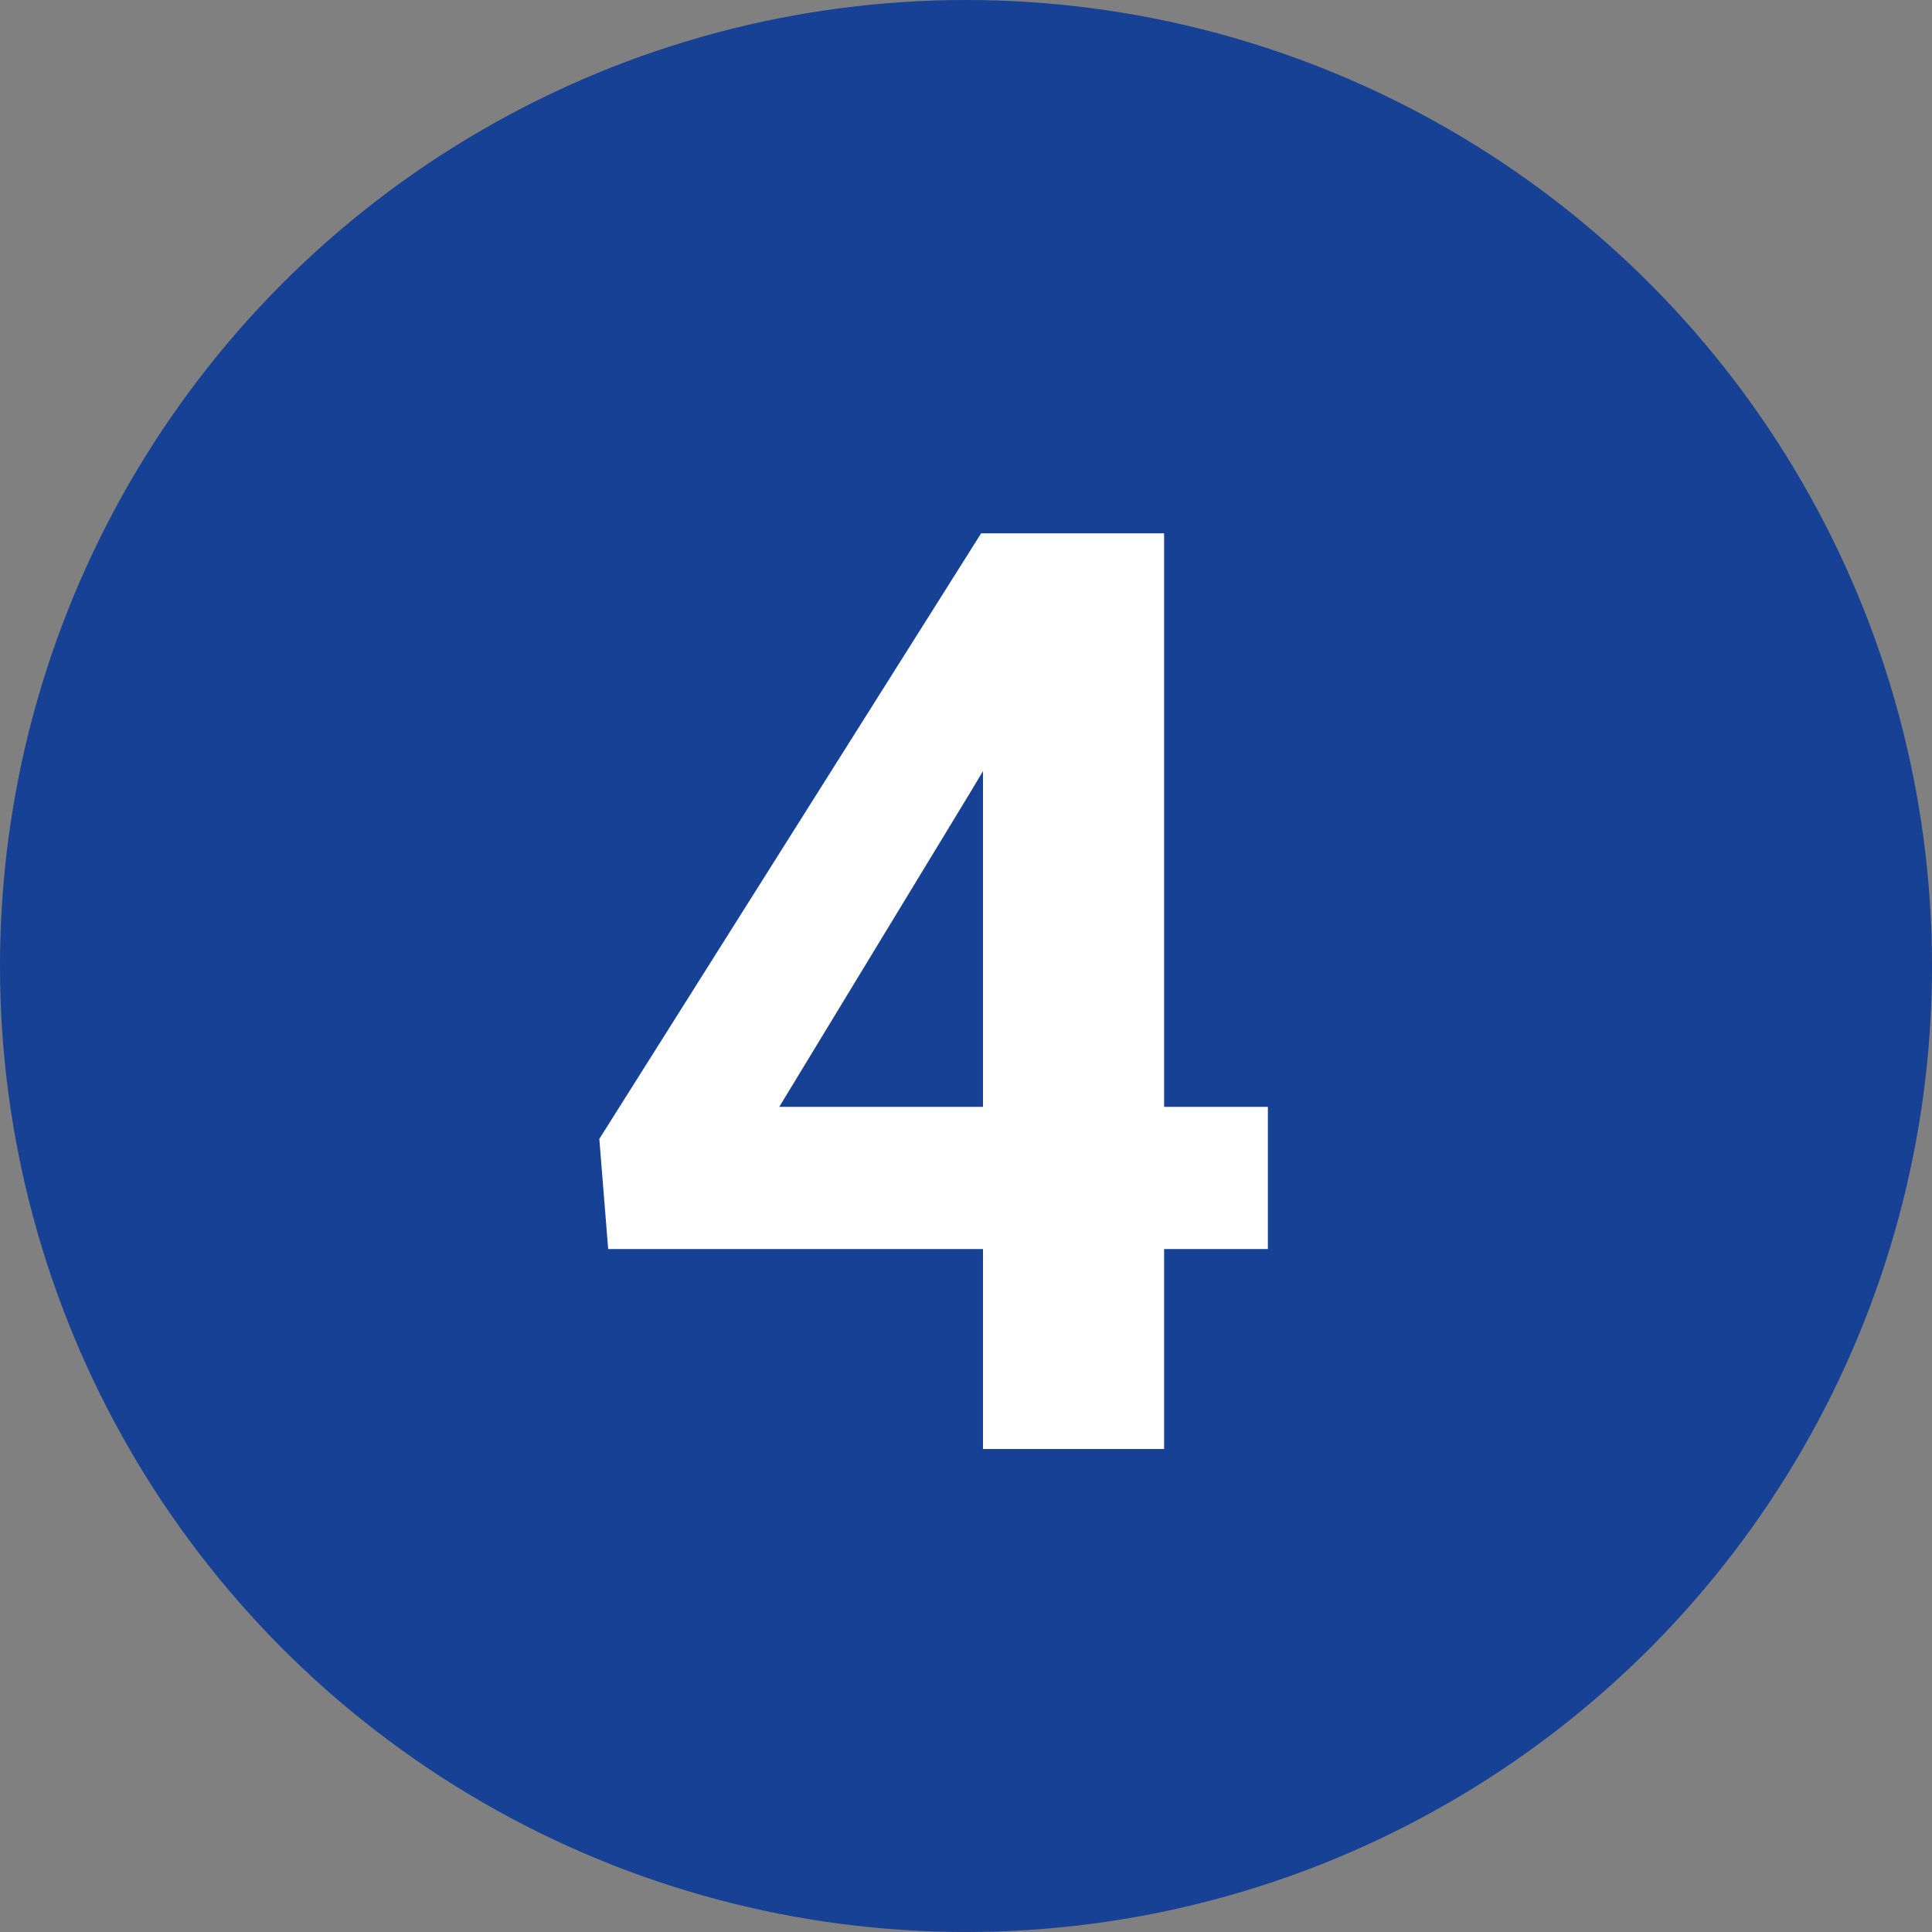
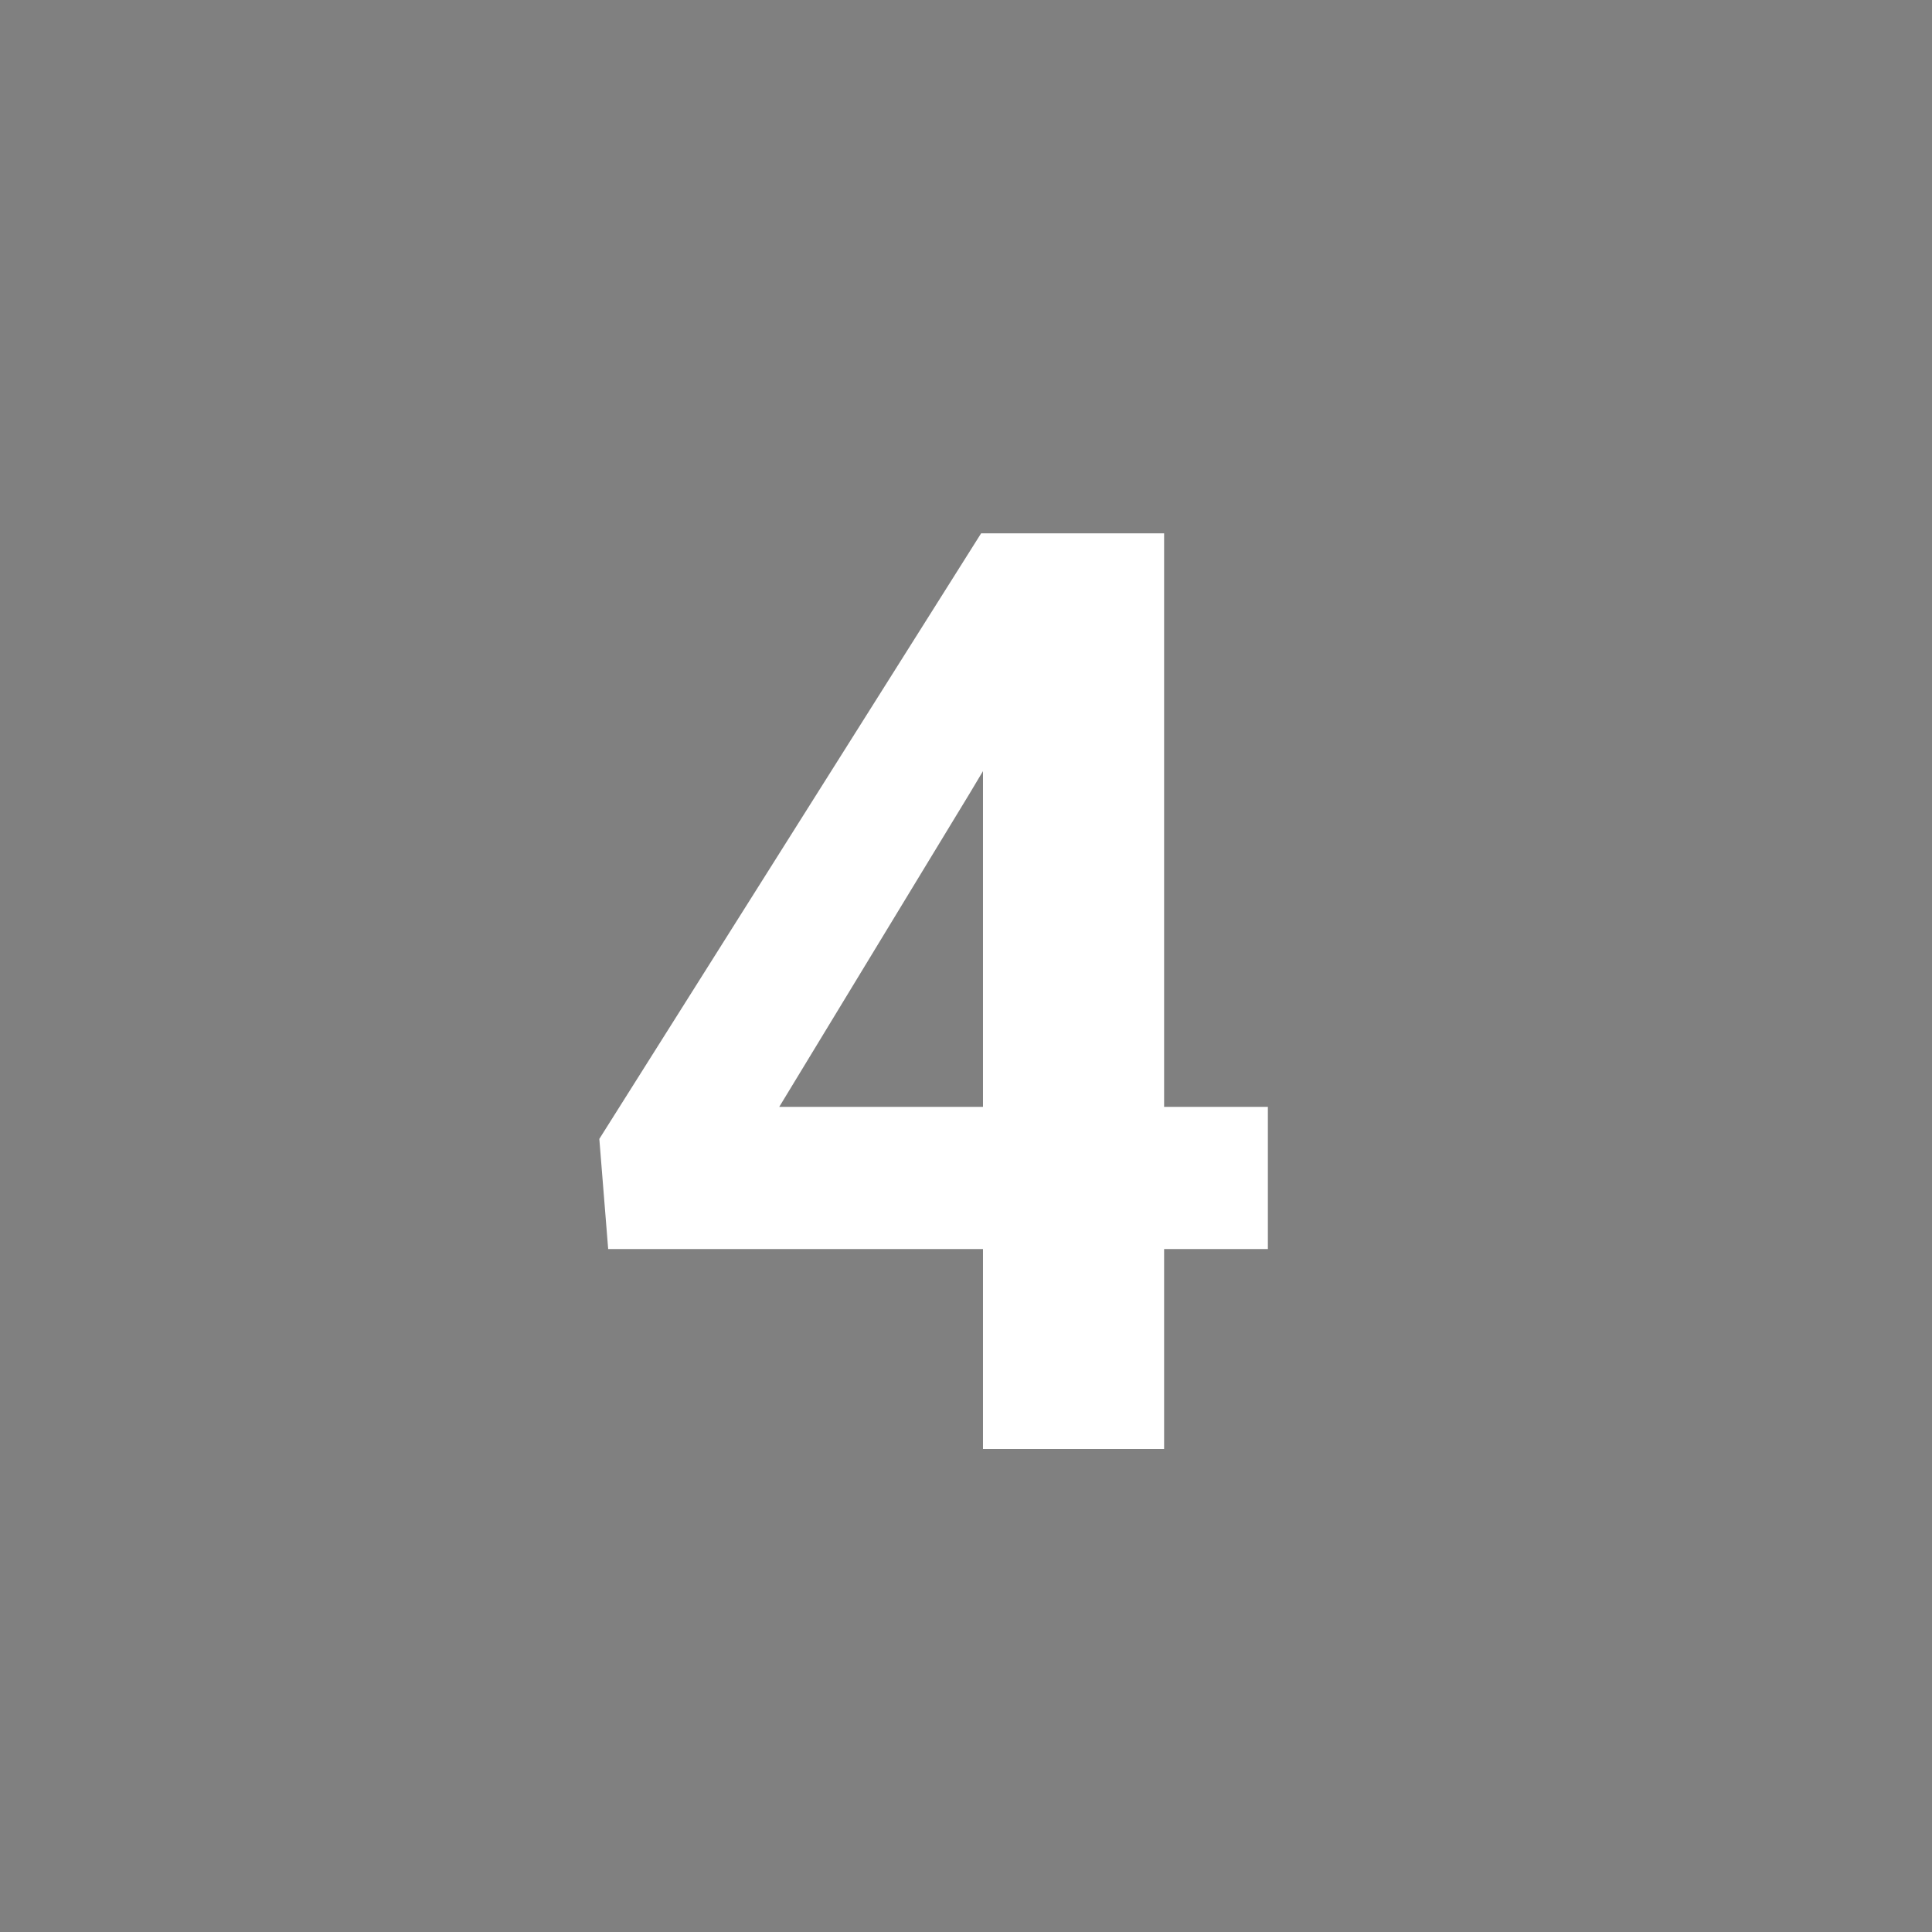
<svg xmlns="http://www.w3.org/2000/svg" width="24" height="24" viewBox="0 0 24 24" fill="none">
  <rect x="0" y="0" width="24" height="24" fill="#808080" stroke="none" />
-   <circle cx="12" cy="12" r="12" fill="#164195" />
  <path d="M15.75 13.75V15.516H7.555L7.445 14.148L12.188 6.625H13.977L12.039 9.867L9.68 13.75H15.75ZM14.461 6.625V18H12.211V6.625H14.461Z" fill="white" />
</svg>